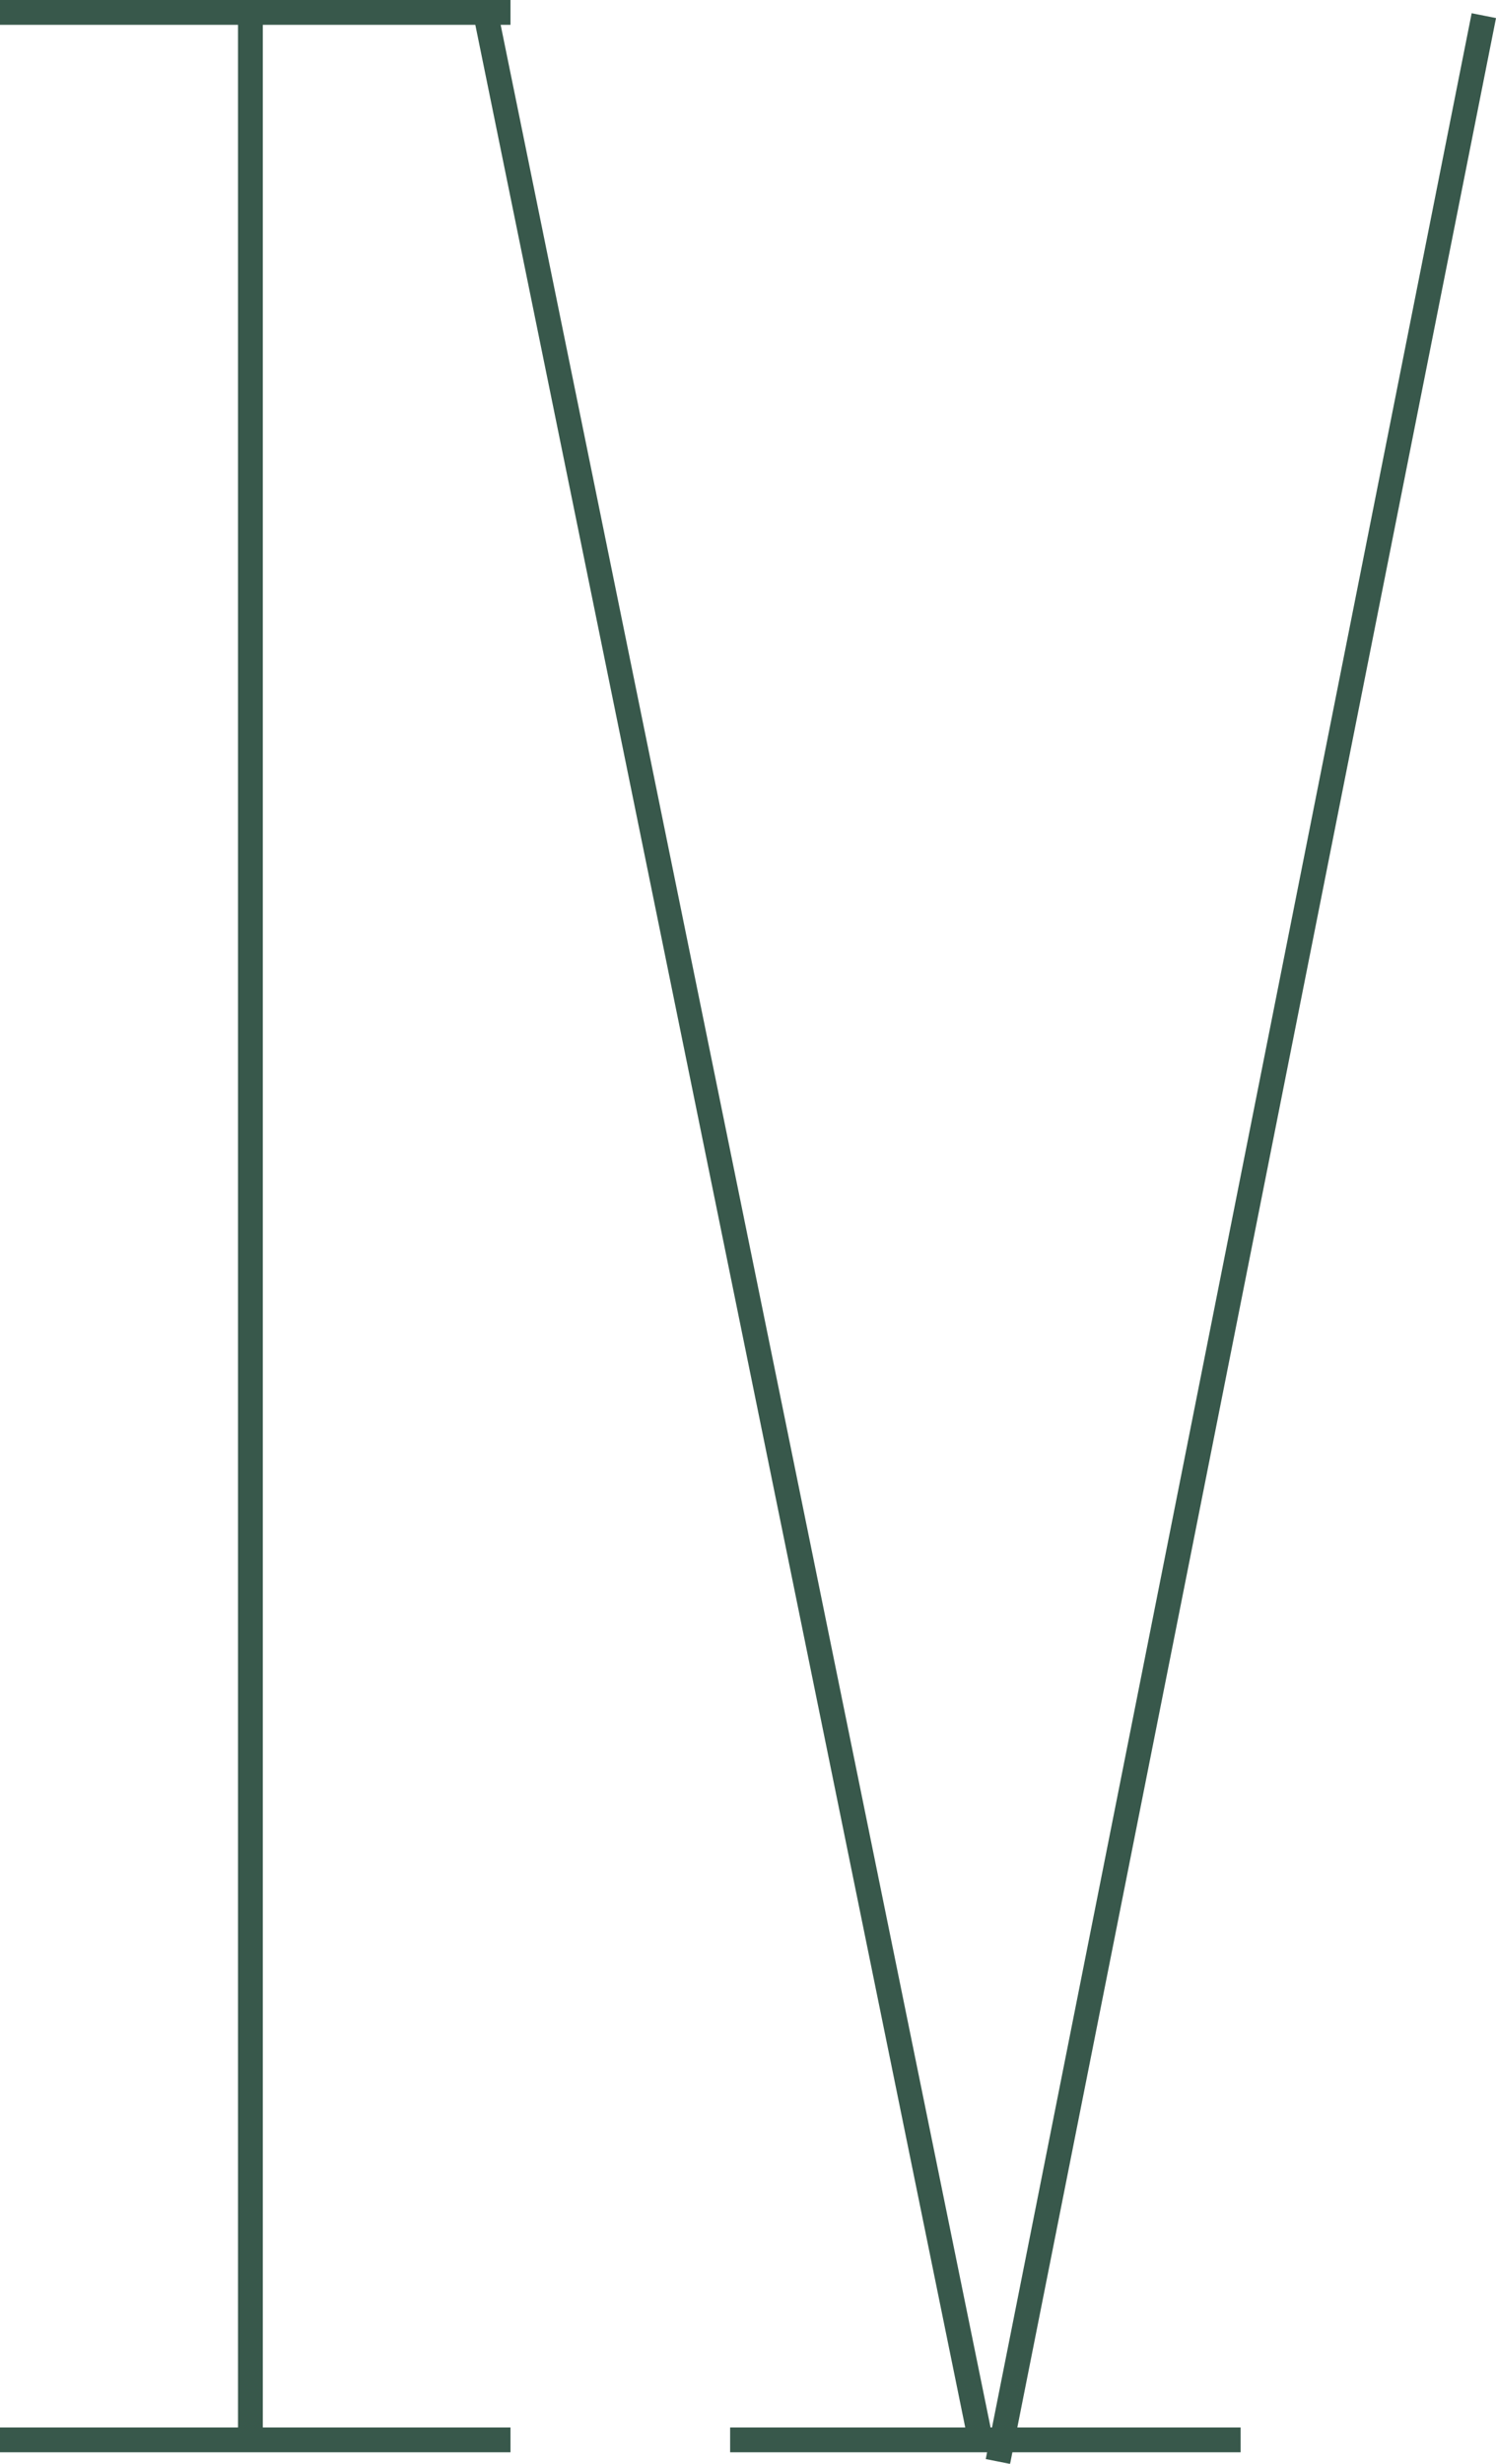
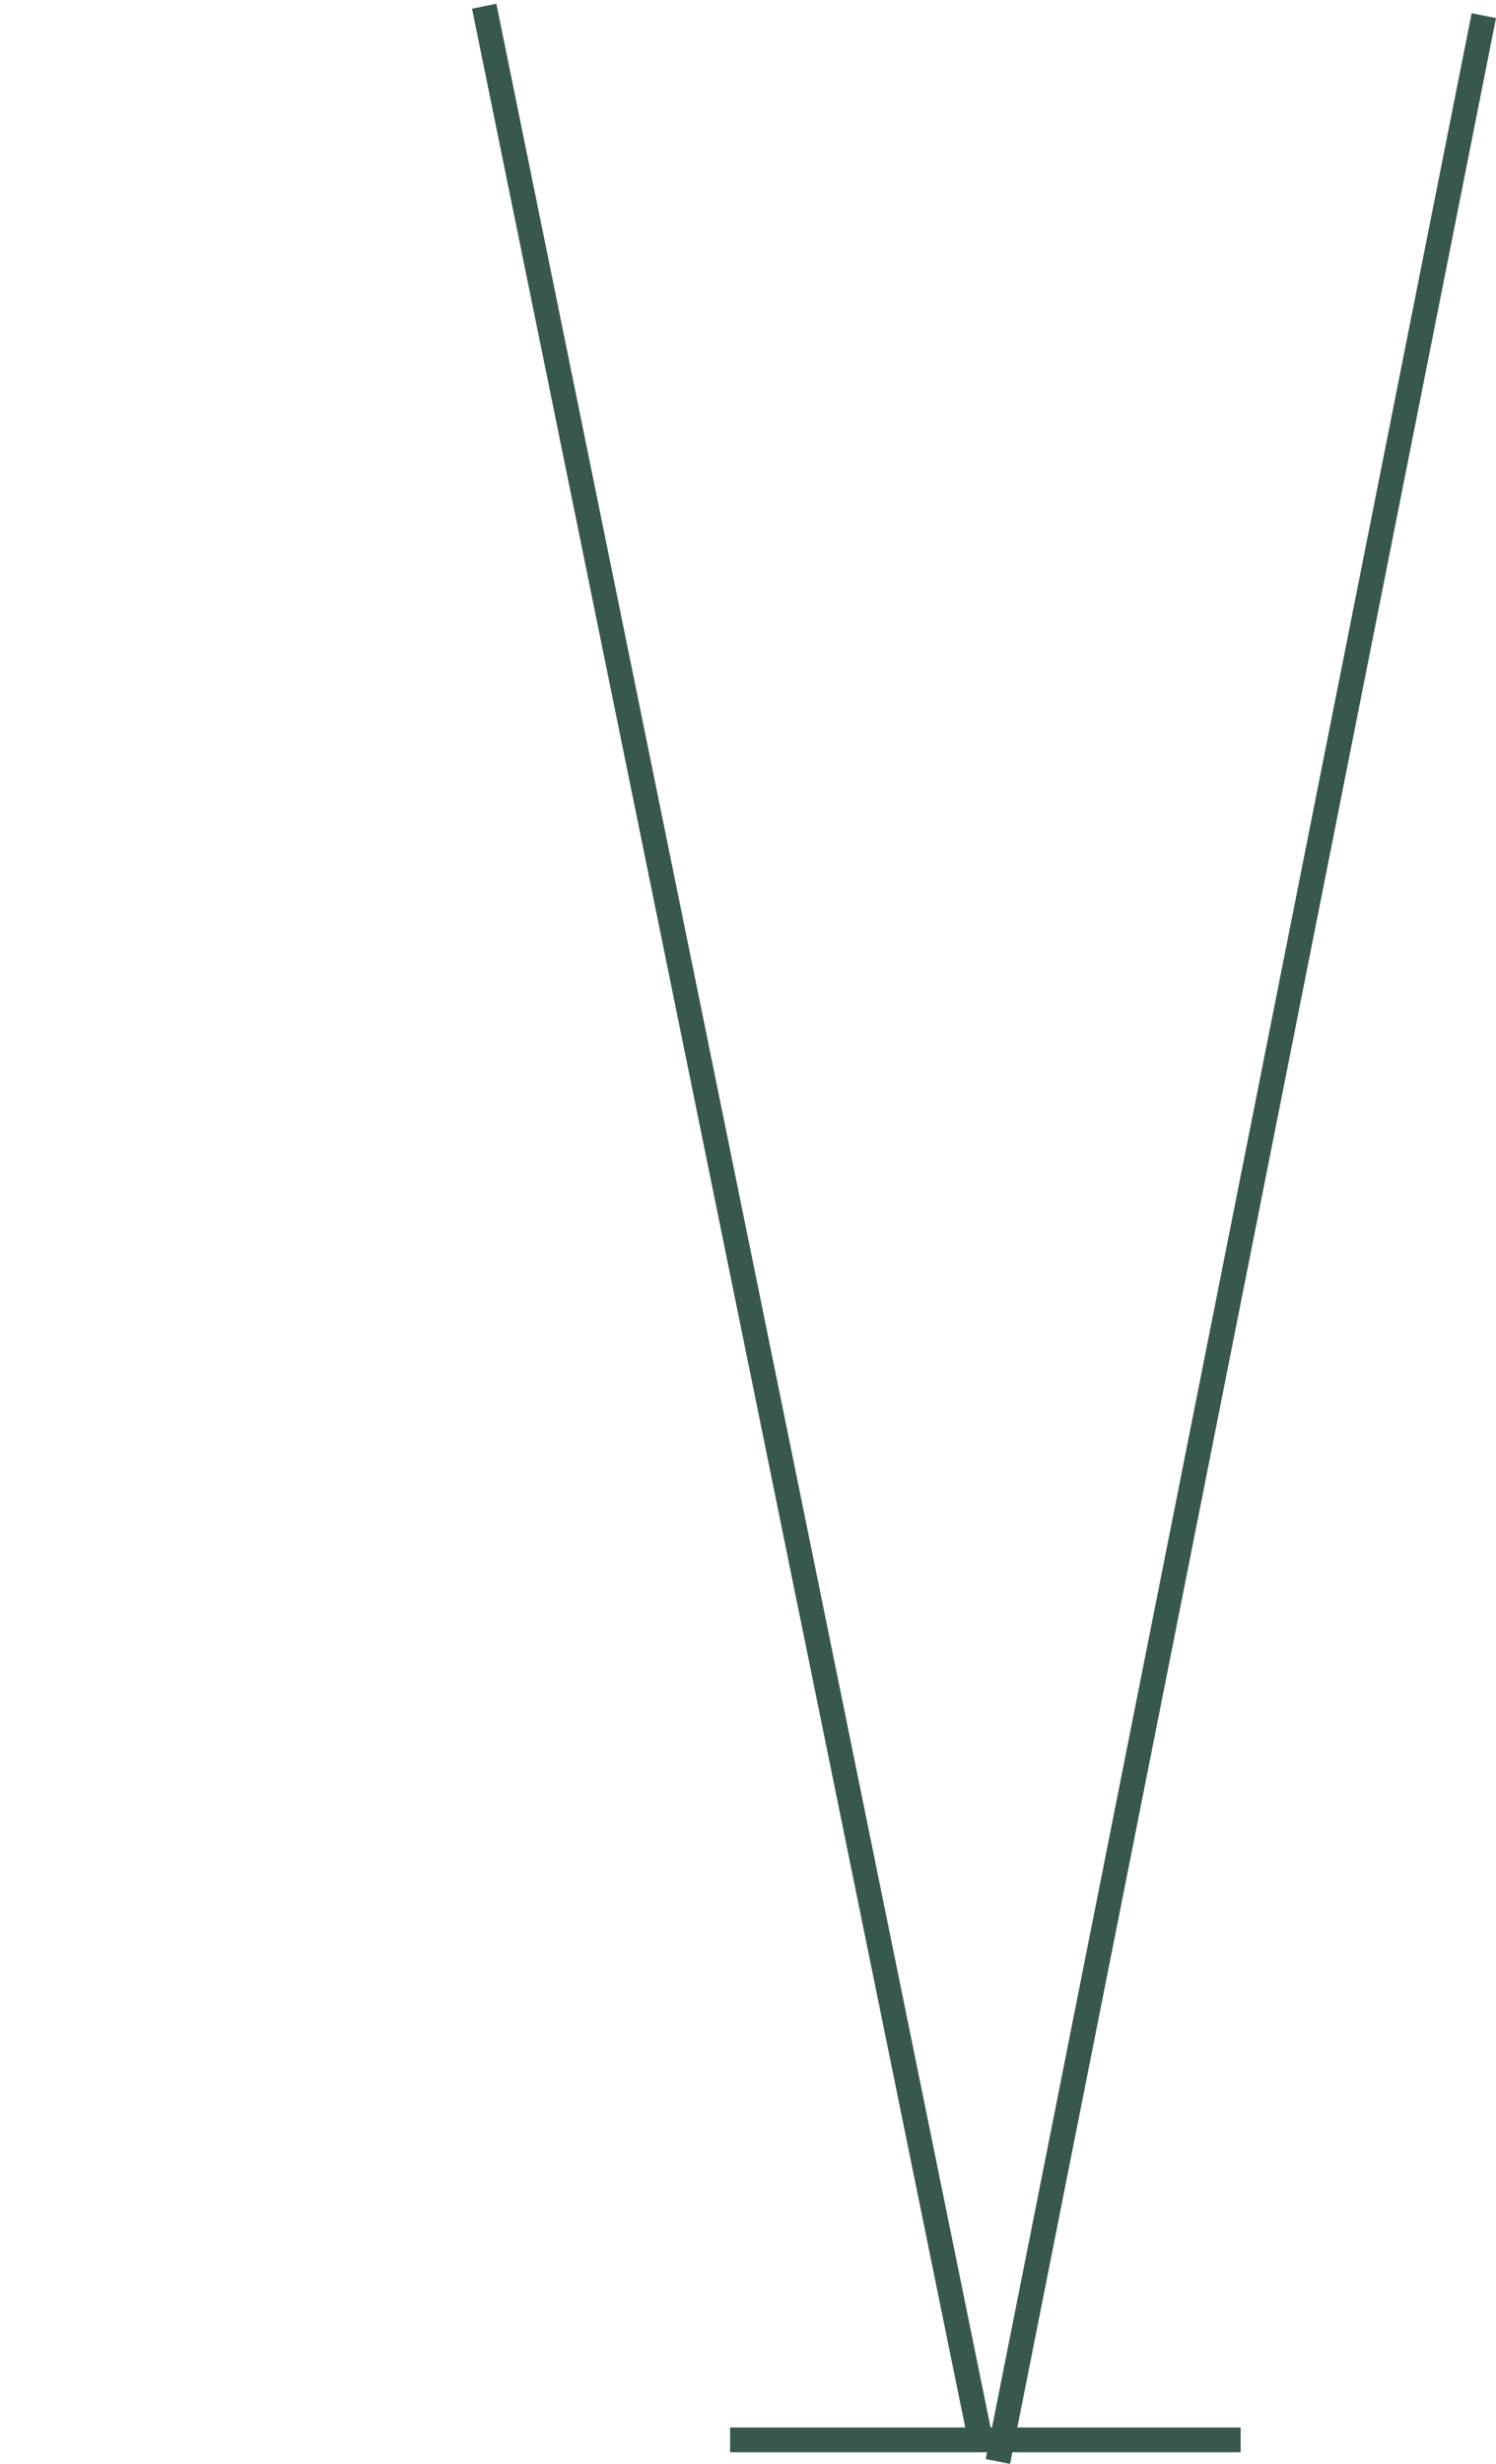
<svg xmlns="http://www.w3.org/2000/svg" viewBox="0 0 60.28 99.21">
  <g fill="none" stroke="#38584b" stroke-miterlimit="10">
    <path d="m49.99 98.25h-20.57z" />
    <path d="m59.79.63-19.58 98.49z" />
    <path d="m19.51.25 20 98.02z" />
-     <path d="m20.57.5h-20.57z" />
-     <path d="m20.57 98.25h-20.57z" />
-     <path d="m10.09.25v98.02z" />
  </g>
</svg>